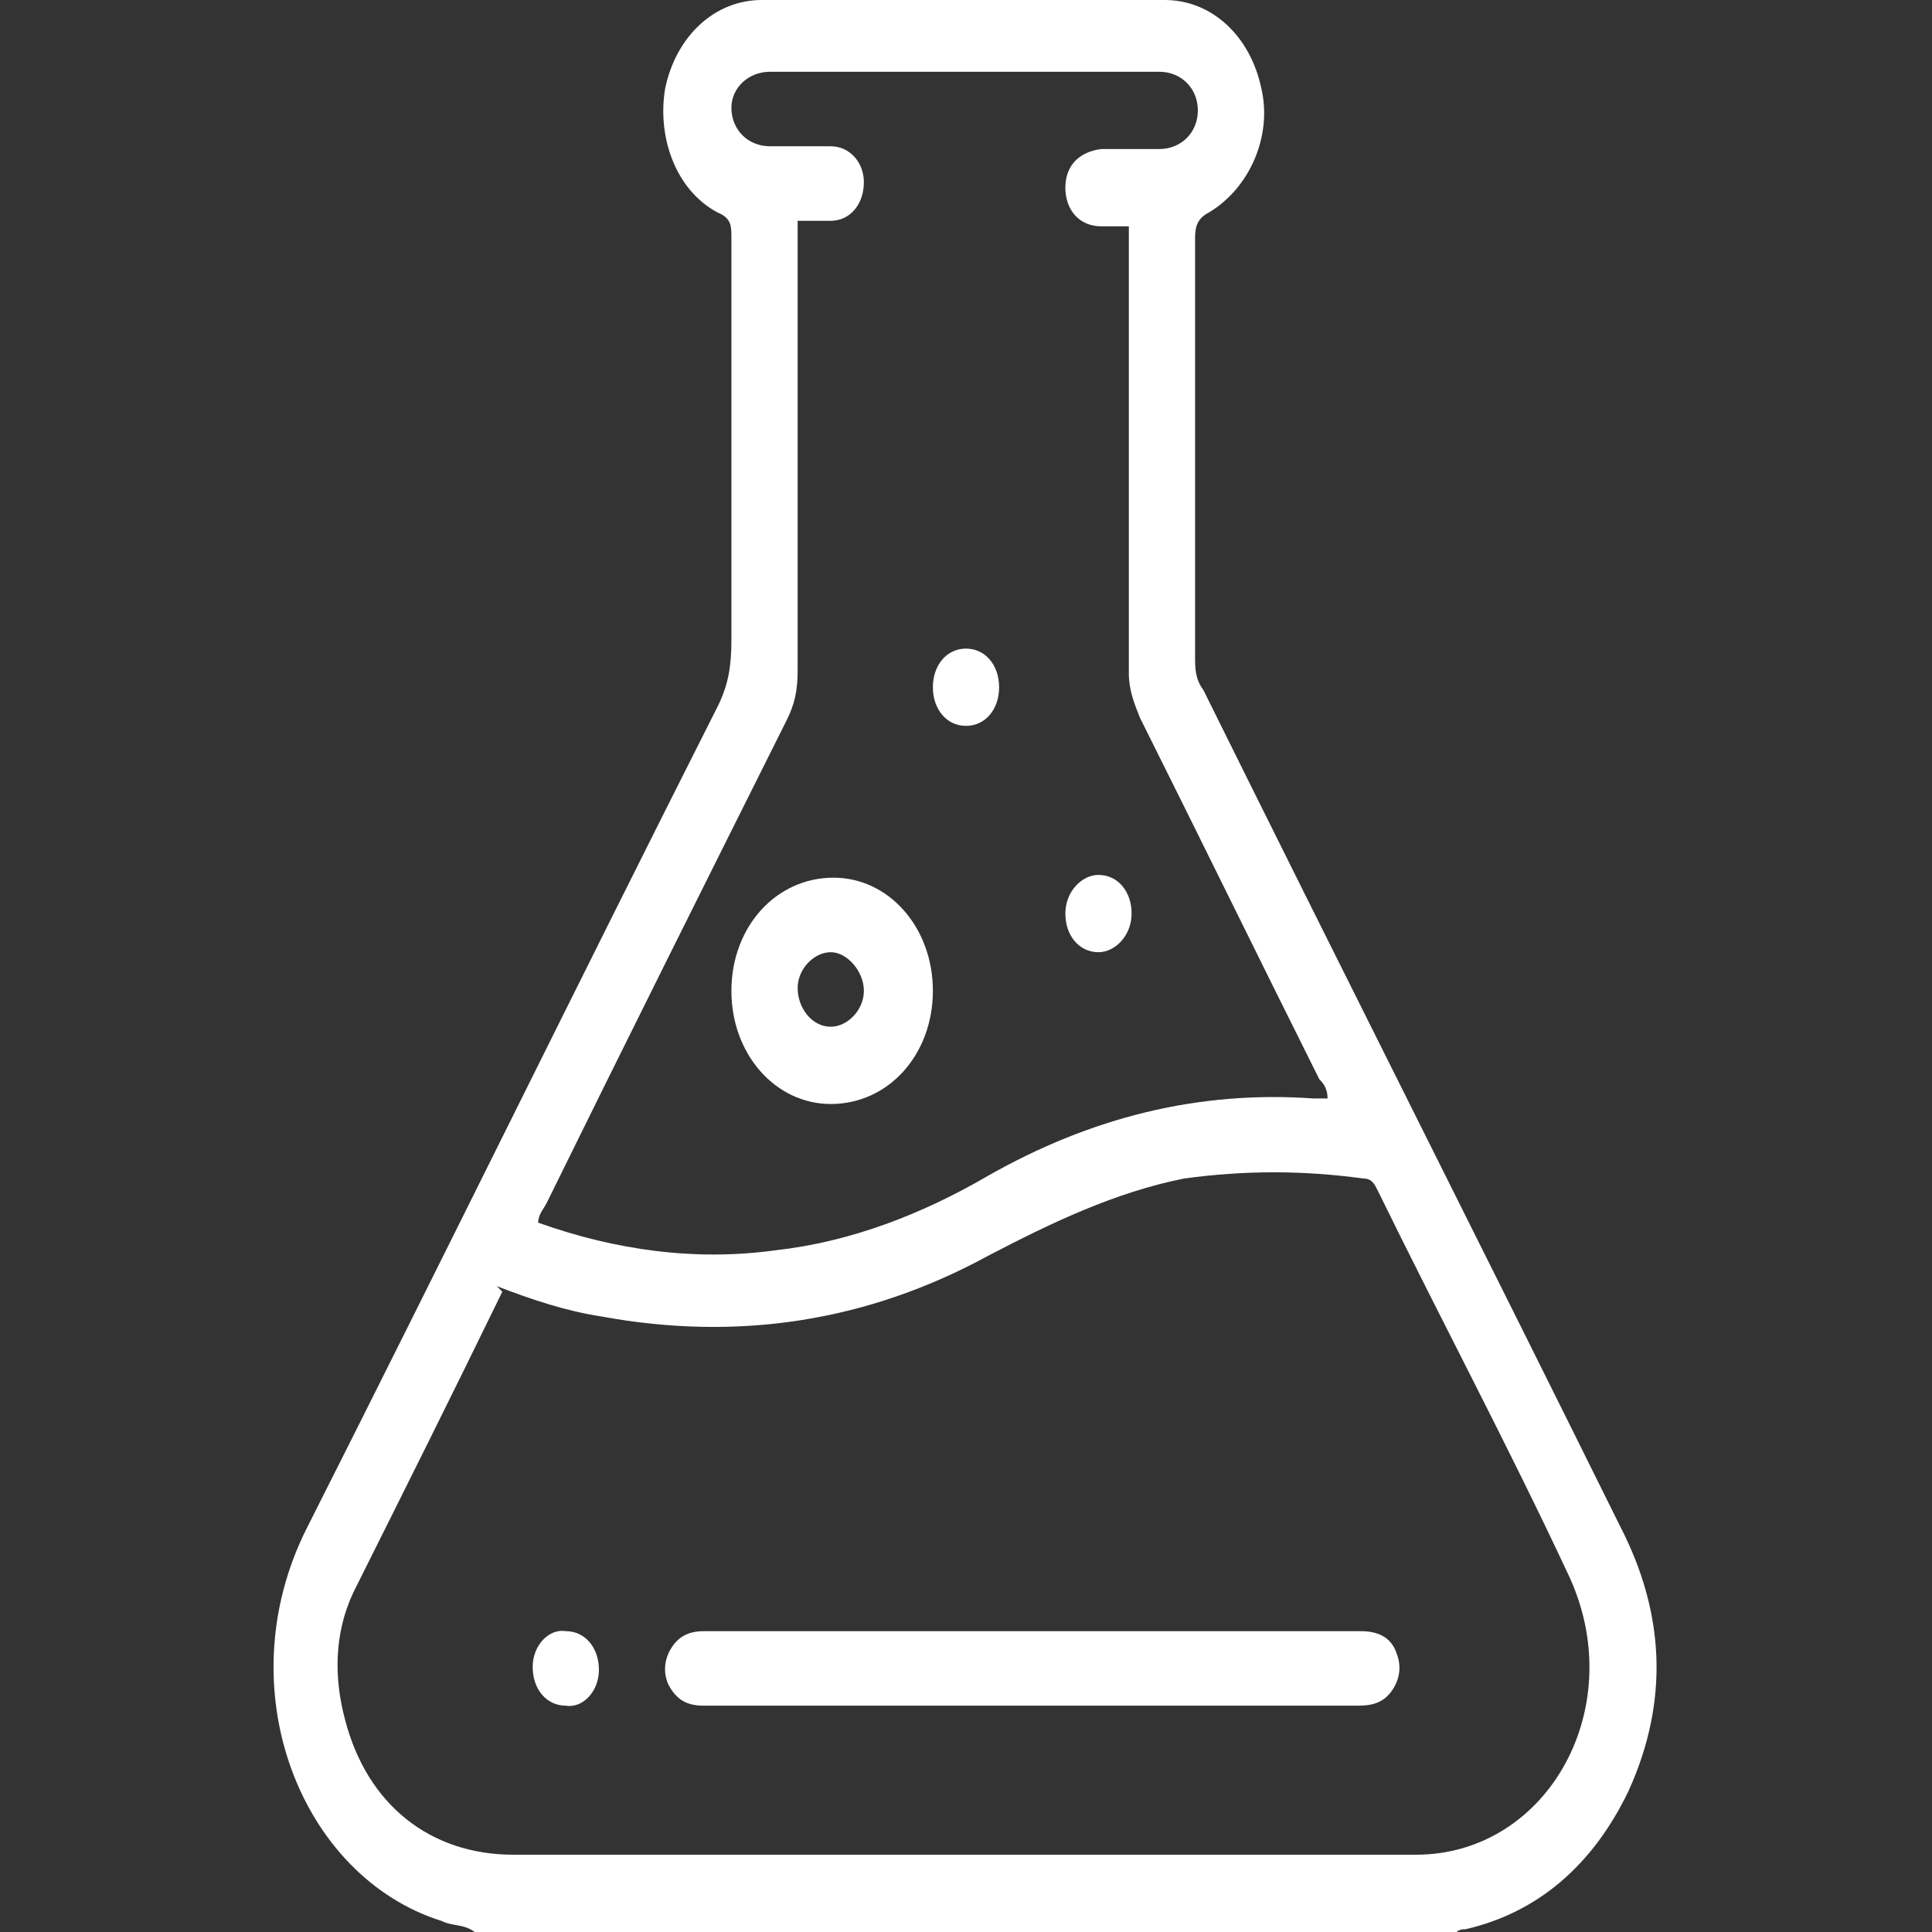
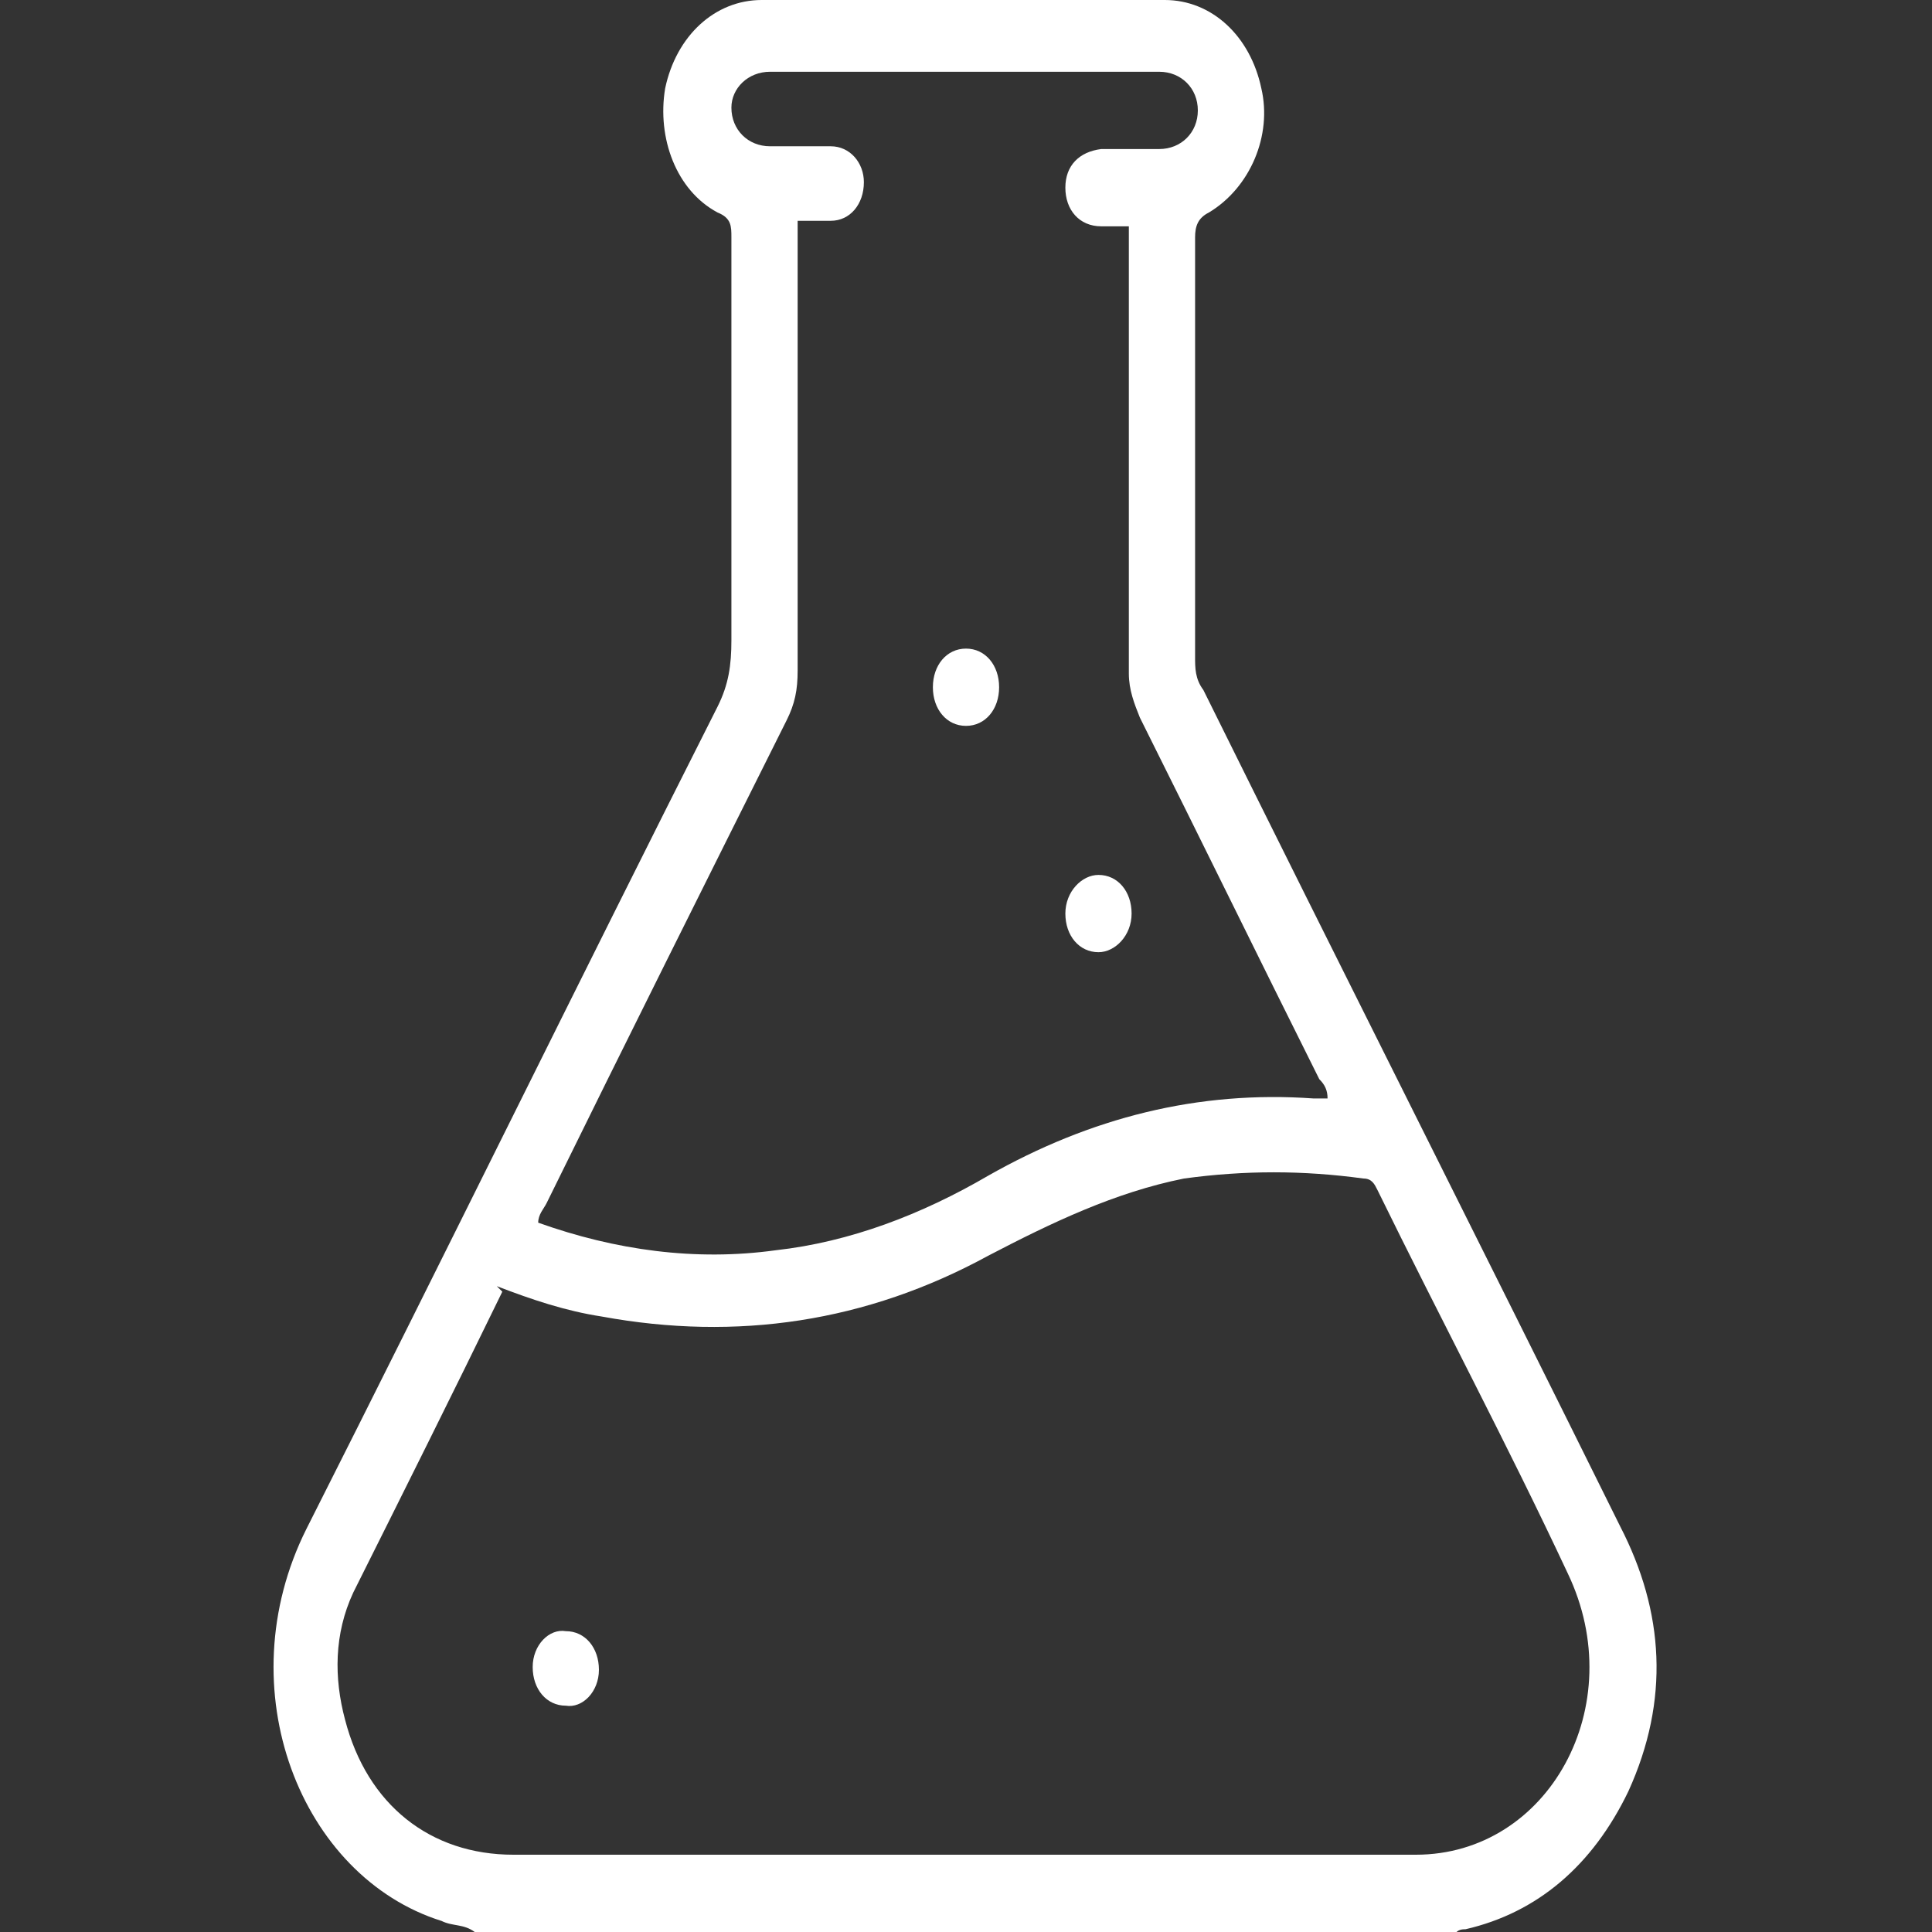
<svg xmlns="http://www.w3.org/2000/svg" version="1.1" viewBox="0 0 70 70">
  <rect x="0" y="0" width="70" height="70" fill="#333333" stroke="none" />
  <defs>
    <style>
      .cls-1 {
        fill: #fff;
      }
    </style>
  </defs>
  <g>
    <g id="Capa_1">
      <g>
        <path class="cls-1" d="M17.2,70c-.4-.3-.8-.2-1.2-.4-5.1-1.6-7.8-8.4-4.9-14.2,5-9.9,9.9-19.9,14.9-29.8.4-.8.5-1.5.5-2.4,0-4.9,0-9.7,0-14.6,0-.4,0-.7-.5-.9-1.5-.8-2.2-2.7-1.9-4.5.4-1.9,1.8-3.2,3.5-3.2,4.9,0,9.8,0,14.6,0,1.7,0,3.1,1.3,3.5,3.2.4,1.7-.4,3.6-1.9,4.5-.4.2-.5.5-.5.9,0,5.1,0,10.2,0,15.2,0,.4,0,.8.3,1.2,5,10.1,10.1,20.2,15.1,30.3,1.6,3.1,1.8,6.3.3,9.6-1.3,2.7-3.3,4.4-5.9,5-.1,0-.3,0-.4.2H17.2ZM18.2,46.8c-1.8,3.7-3.6,7.3-5.4,10.9-.7,1.5-.7,3.1-.3,4.6.8,3.1,3.1,4.9,6.1,4.9,5.1,0,10.3,0,15.4,0,5.8,0,11.5,0,17.3,0,4.8,0,7.8-5.4,5.5-10.2-2.2-4.7-4.6-9.2-6.9-13.9-.1-.2-.2-.4-.5-.4-2.2-.3-4.3-.3-6.5,0-2.5.5-4.8,1.6-7.1,2.8-4.4,2.4-9.1,3.1-14,2.2-1.3-.2-2.5-.6-3.8-1.1ZM28.9,8.2c0,.4,0,.6,0,.9,0,5.1,0,10.2,0,15.2,0,.7-.1,1.2-.4,1.8-2.9,5.8-5.8,11.6-8.7,17.5-.1.2-.3.4-.3.7,2.8,1,5.7,1.4,8.6,1,2.7-.3,5.3-1.3,7.7-2.7,3.7-2.1,7.6-3.1,11.8-2.8.2,0,.3,0,.5,0,0-.3-.1-.5-.3-.7-2.2-4.4-4.3-8.7-6.5-13.1-.2-.5-.4-1-.4-1.6,0-5.1,0-10.3,0-15.4,0-.3,0-.5,0-.8-.3,0-.7,0-1,0-.8,0-1.3-.6-1.3-1.4,0-.8.5-1.3,1.3-1.4.7,0,1.4,0,2.1,0,.8,0,1.4-.6,1.4-1.4,0-.8-.6-1.4-1.4-1.4-4.7,0-9.4,0-14.1,0-.8,0-1.4.6-1.4,1.3,0,.8.6,1.4,1.4,1.4.7,0,1.5,0,2.2,0,.7,0,1.2.6,1.2,1.3,0,.8-.5,1.4-1.2,1.4-.4,0-.8,0-1.2,0Z" />
-         <path class="cls-1" d="M37.4,61.8c-4,0-7.9,0-11.9,0-.6,0-1-.2-1.3-.8-.2-.5-.1-1,.2-1.4.3-.4.7-.5,1.1-.5,2.9,0,5.8,0,8.7,0,5,0,10,0,15.1,0,.6,0,1.1.2,1.3.8.2.5.1,1-.2,1.4-.3.4-.7.5-1.2.5-4,0-7.9,0-11.9,0Z" />
        <path class="cls-1" d="M21.7,60.5c0,.8-.6,1.4-1.2,1.3-.7,0-1.2-.6-1.2-1.4,0-.8.6-1.4,1.2-1.3.7,0,1.2.6,1.2,1.4Z" />
-         <path class="cls-1" d="M33.8,35.9c0,2.3-1.6,4.1-3.7,4.1-2,0-3.6-1.8-3.6-4.1,0-2.3,1.6-4.1,3.7-4.1,2,0,3.6,1.8,3.6,4.1ZM31.3,35.9c0-.7-.6-1.4-1.2-1.4-.6,0-1.2.6-1.2,1.3,0,.7.5,1.4,1.2,1.4.6,0,1.2-.6,1.2-1.3Z" />
-         <path class="cls-1" d="M36.2,24.9c0,.8-.5,1.4-1.2,1.4-.7,0-1.2-.6-1.2-1.4,0-.8.5-1.4,1.2-1.4.7,0,1.2.6,1.2,1.4Z" />
+         <path class="cls-1" d="M36.2,24.9c0,.8-.5,1.4-1.2,1.4-.7,0-1.2-.6-1.2-1.4,0-.8.5-1.4,1.2-1.4.7,0,1.2.6,1.2,1.4" />
        <path class="cls-1" d="M41,33.1c0,.8-.6,1.4-1.2,1.4-.7,0-1.2-.6-1.2-1.4,0-.8.6-1.4,1.2-1.4.7,0,1.2.6,1.2,1.4Z" />
      </g>
    </g>
  </g>
</svg>